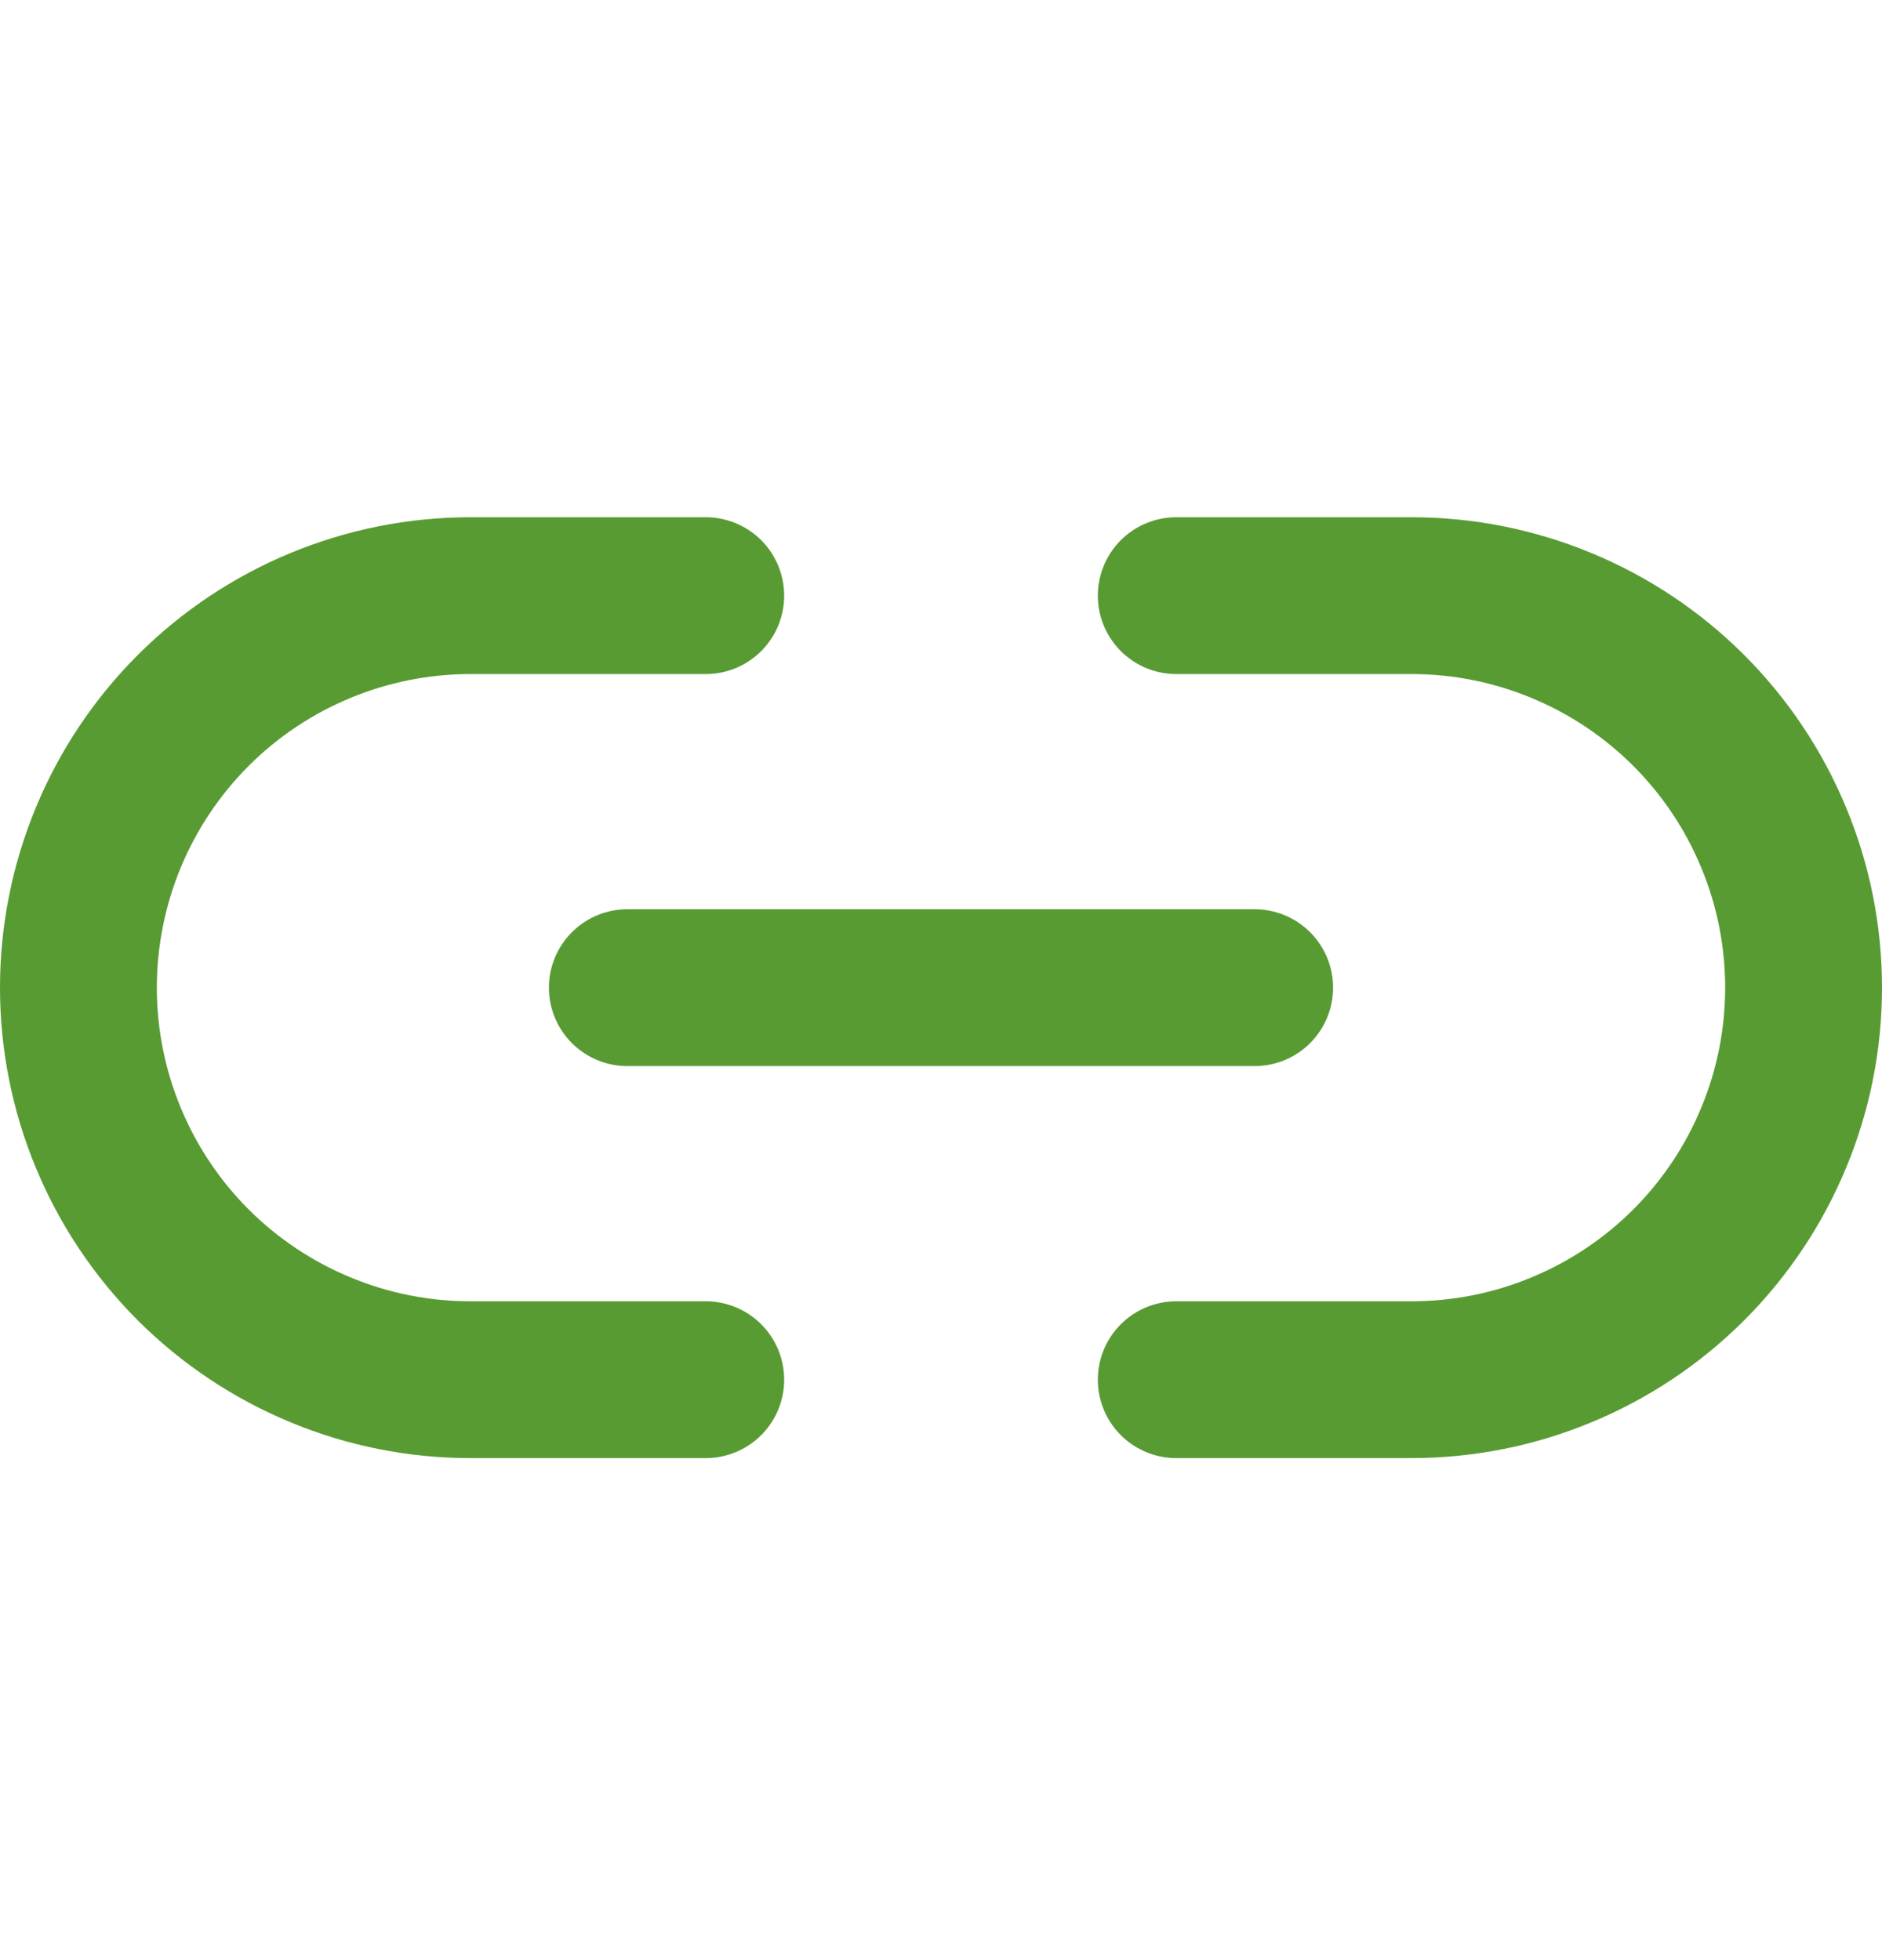
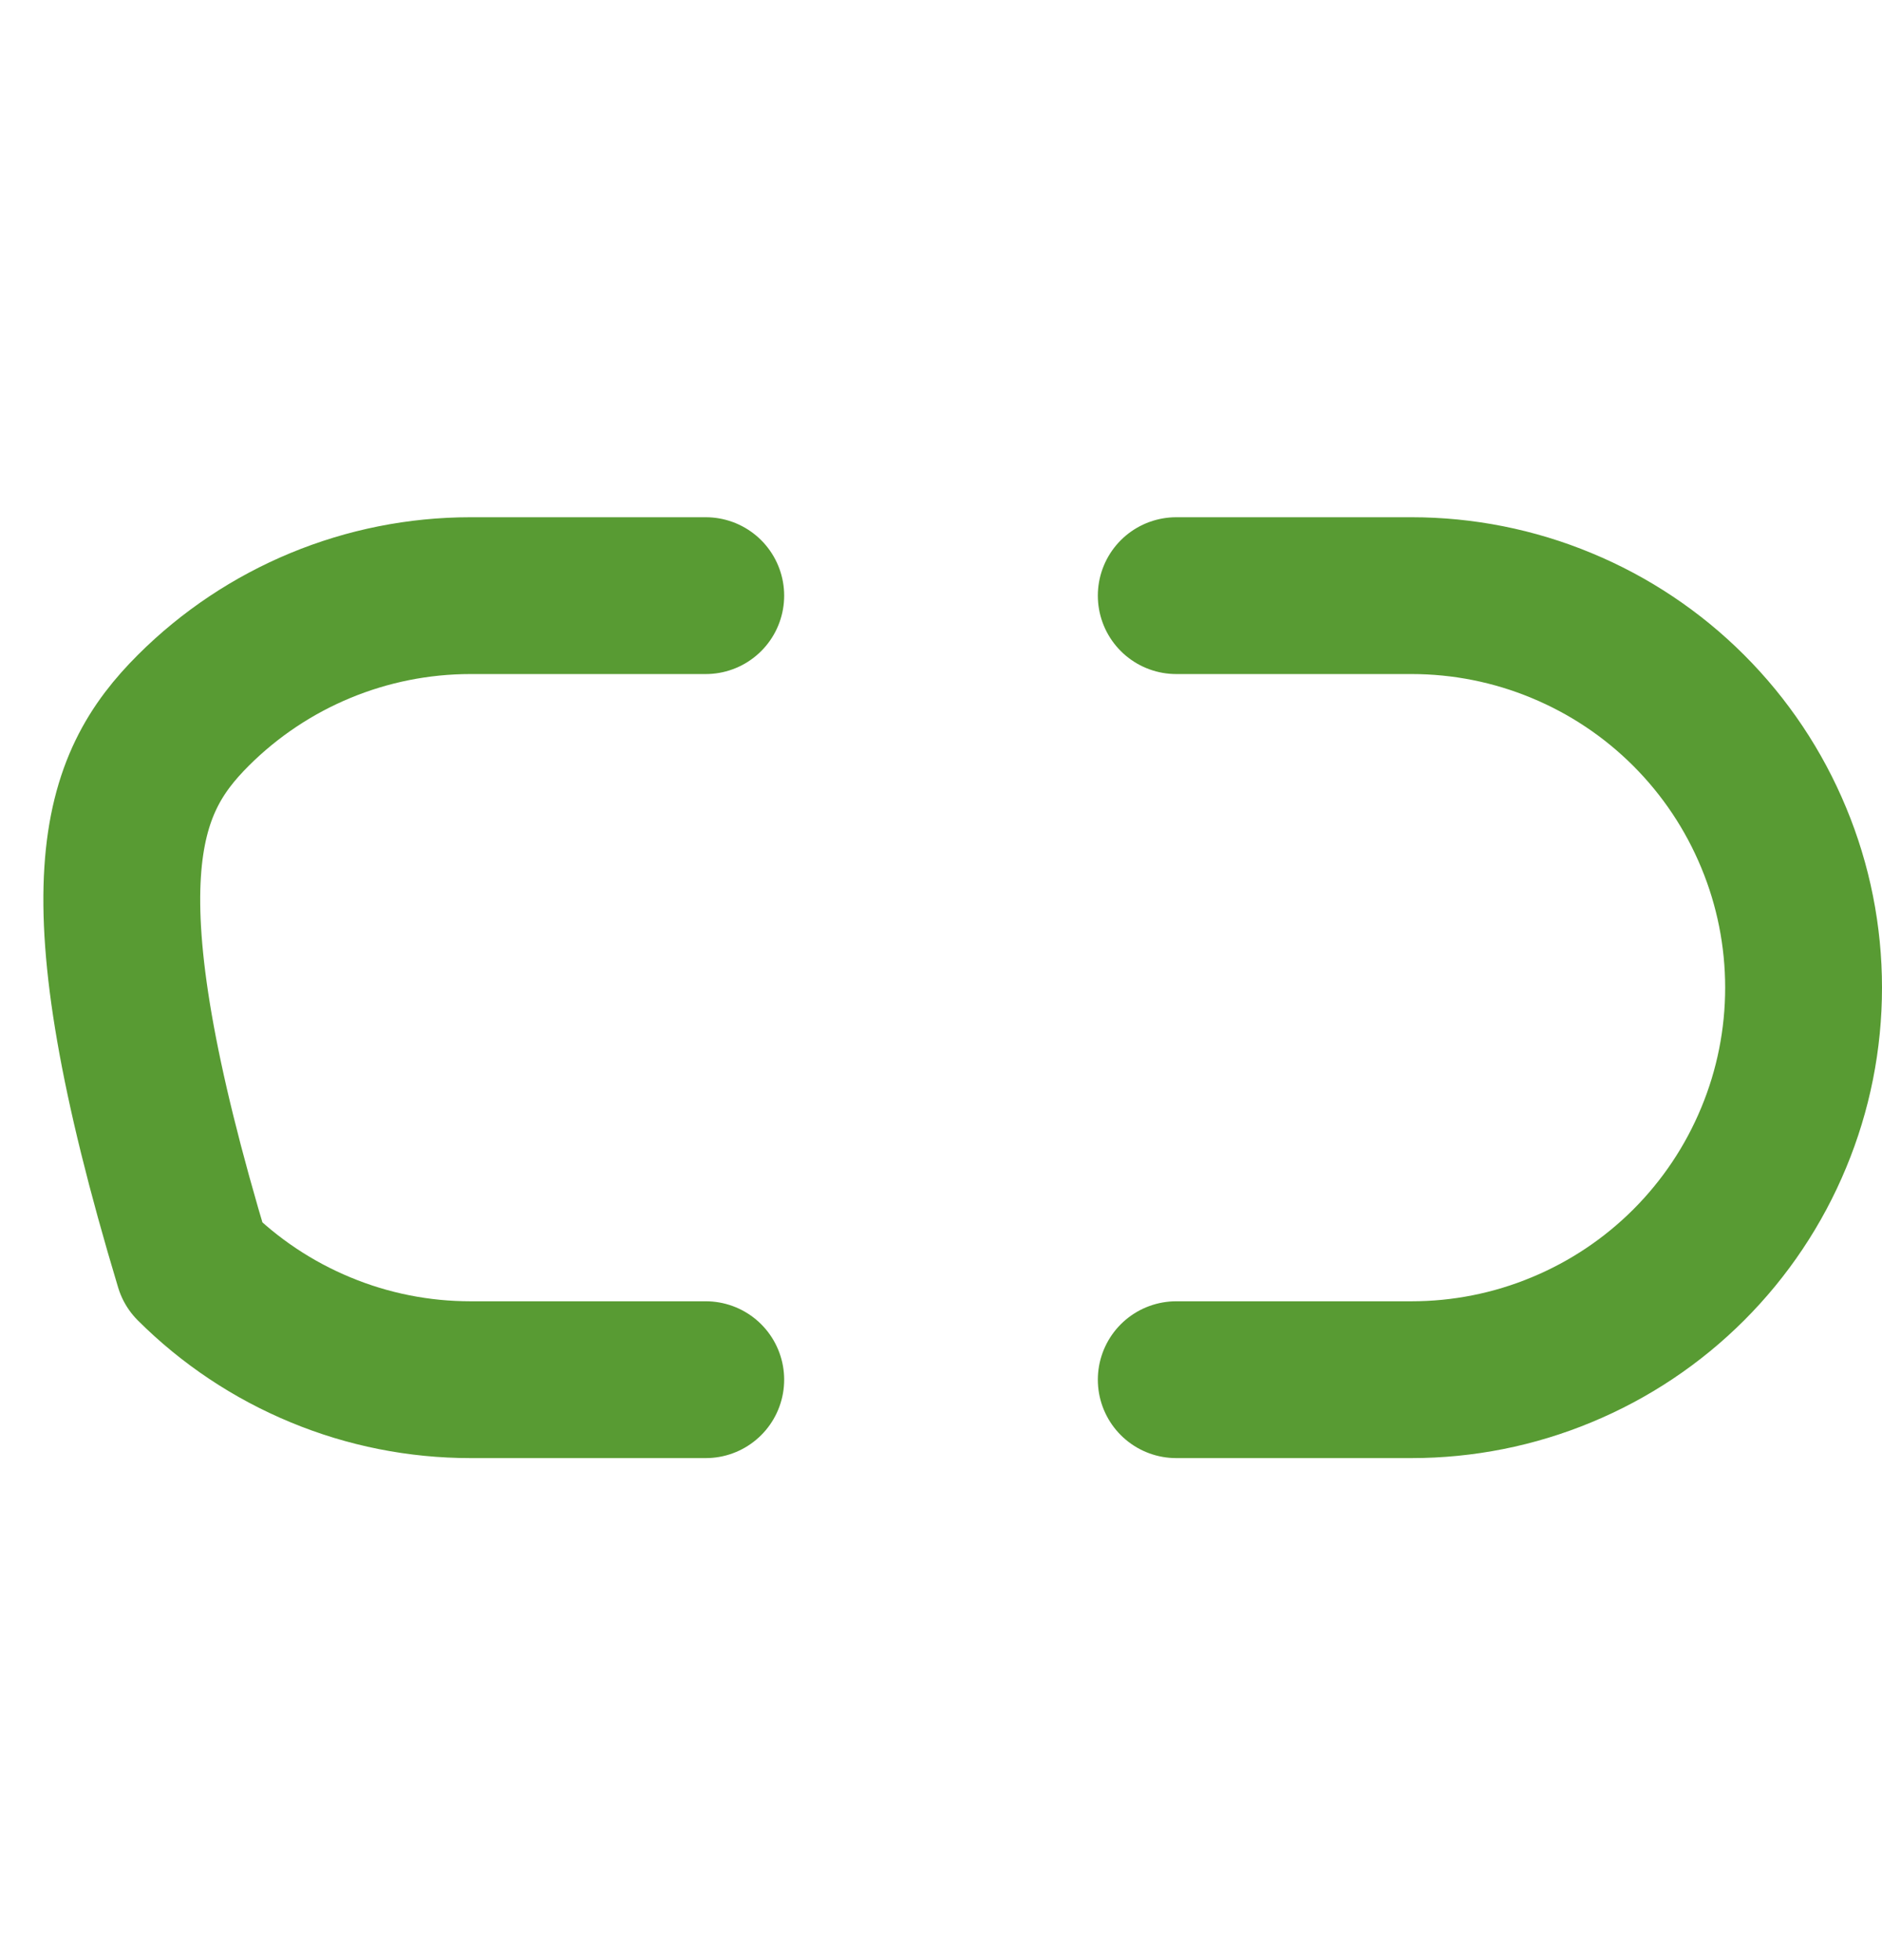
<svg xmlns="http://www.w3.org/2000/svg" width="24" height="25" viewBox="0 0 24 25" fill="none">
-   <path d="M15 7.597H18C18.657 7.597 19.307 7.726 19.913 7.978C20.52 8.229 21.071 8.597 21.535 9.061C22 9.526 22.368 10.077 22.619 10.684C22.871 11.29 23 11.94 23 12.597C23 13.254 22.871 13.904 22.619 14.51C22.368 15.117 22 15.668 21.535 16.133C21.071 16.597 20.52 16.965 19.913 17.216C19.307 17.468 18.657 17.597 18 17.597H15M9 17.597H6C5.343 17.597 4.693 17.468 4.087 17.216C3.48 16.965 2.929 16.597 2.464 16.133C1.527 15.195 1 13.923 1 12.597C1 11.271 1.527 9.999 2.464 9.061C3.402 8.124 4.674 7.597 6 7.597H9" stroke="#589B33" stroke-width="2" stroke-linecap="round" stroke-linejoin="round" />
-   <path d="M8 12.597H16" stroke="#589B33" stroke-width="2" stroke-linecap="round" stroke-linejoin="round" />
+   <path d="M15 7.597H18C18.657 7.597 19.307 7.726 19.913 7.978C20.52 8.229 21.071 8.597 21.535 9.061C22 9.526 22.368 10.077 22.619 10.684C22.871 11.29 23 11.94 23 12.597C23 13.254 22.871 13.904 22.619 14.51C22.368 15.117 22 15.668 21.535 16.133C21.071 16.597 20.52 16.965 19.913 17.216C19.307 17.468 18.657 17.597 18 17.597H15M9 17.597H6C5.343 17.597 4.693 17.468 4.087 17.216C3.48 16.965 2.929 16.597 2.464 16.133C1 11.271 1.527 9.999 2.464 9.061C3.402 8.124 4.674 7.597 6 7.597H9" stroke="#589B33" stroke-width="2" stroke-linecap="round" stroke-linejoin="round" />
</svg>